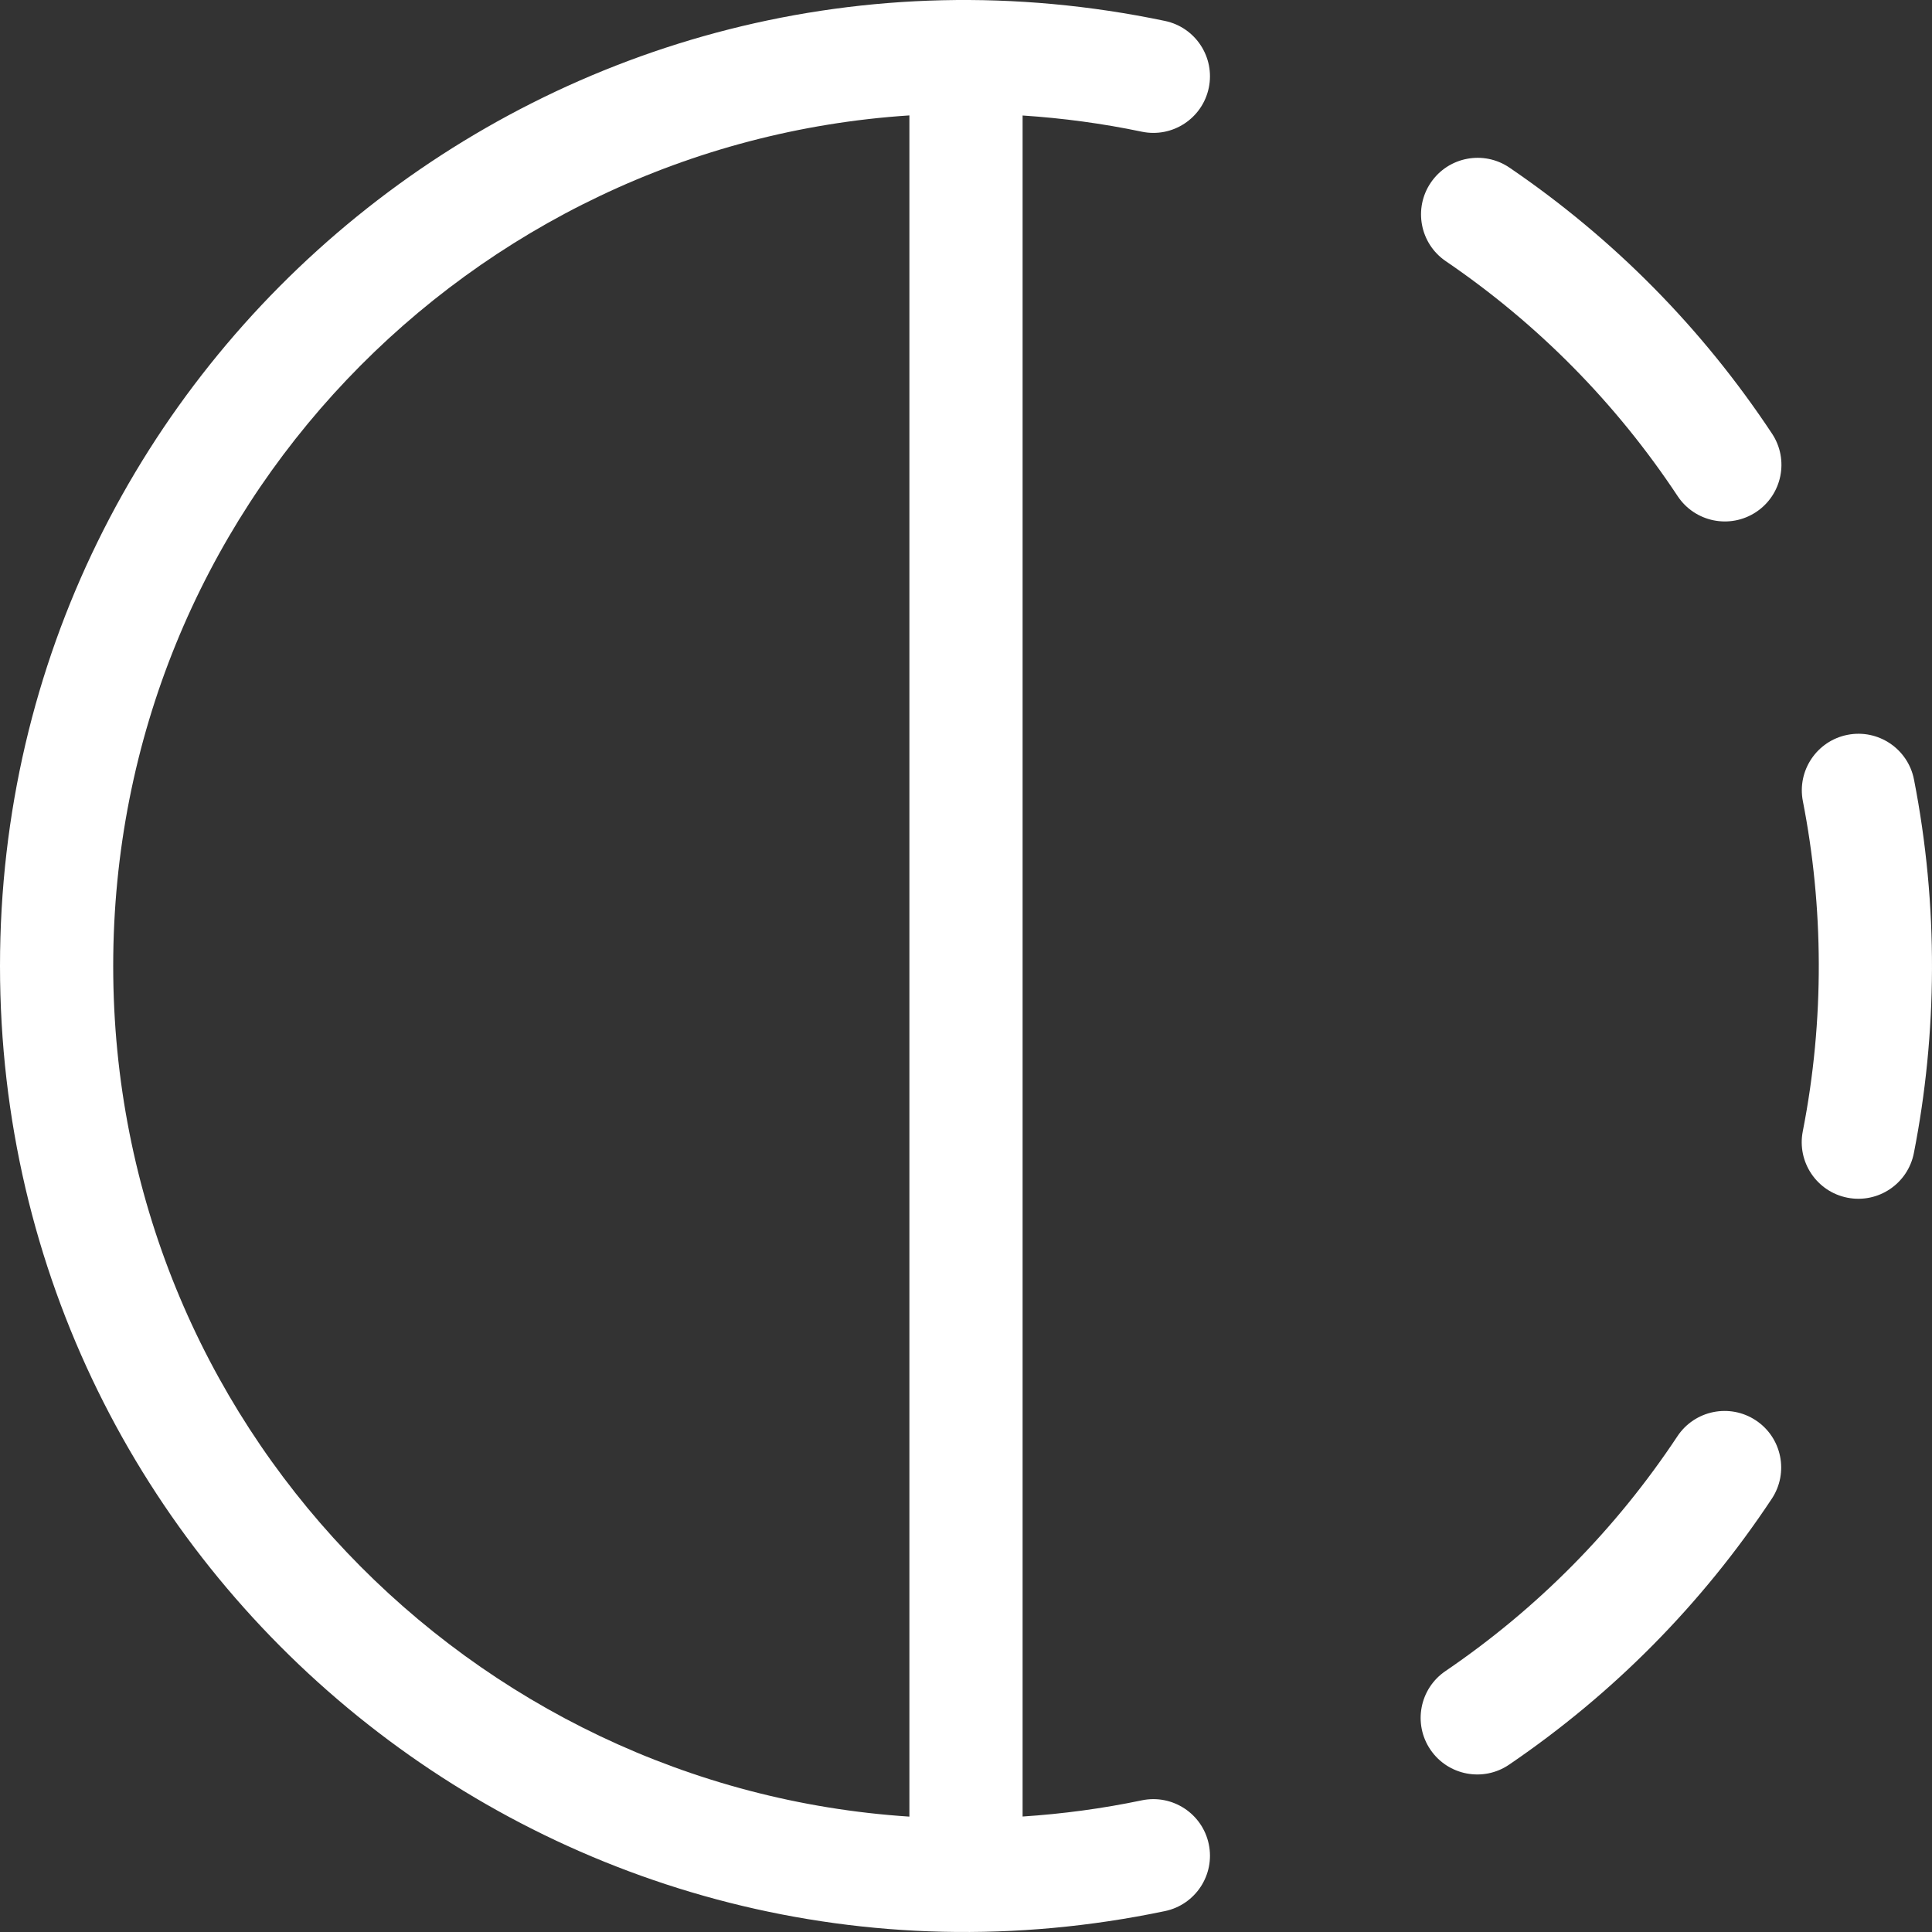
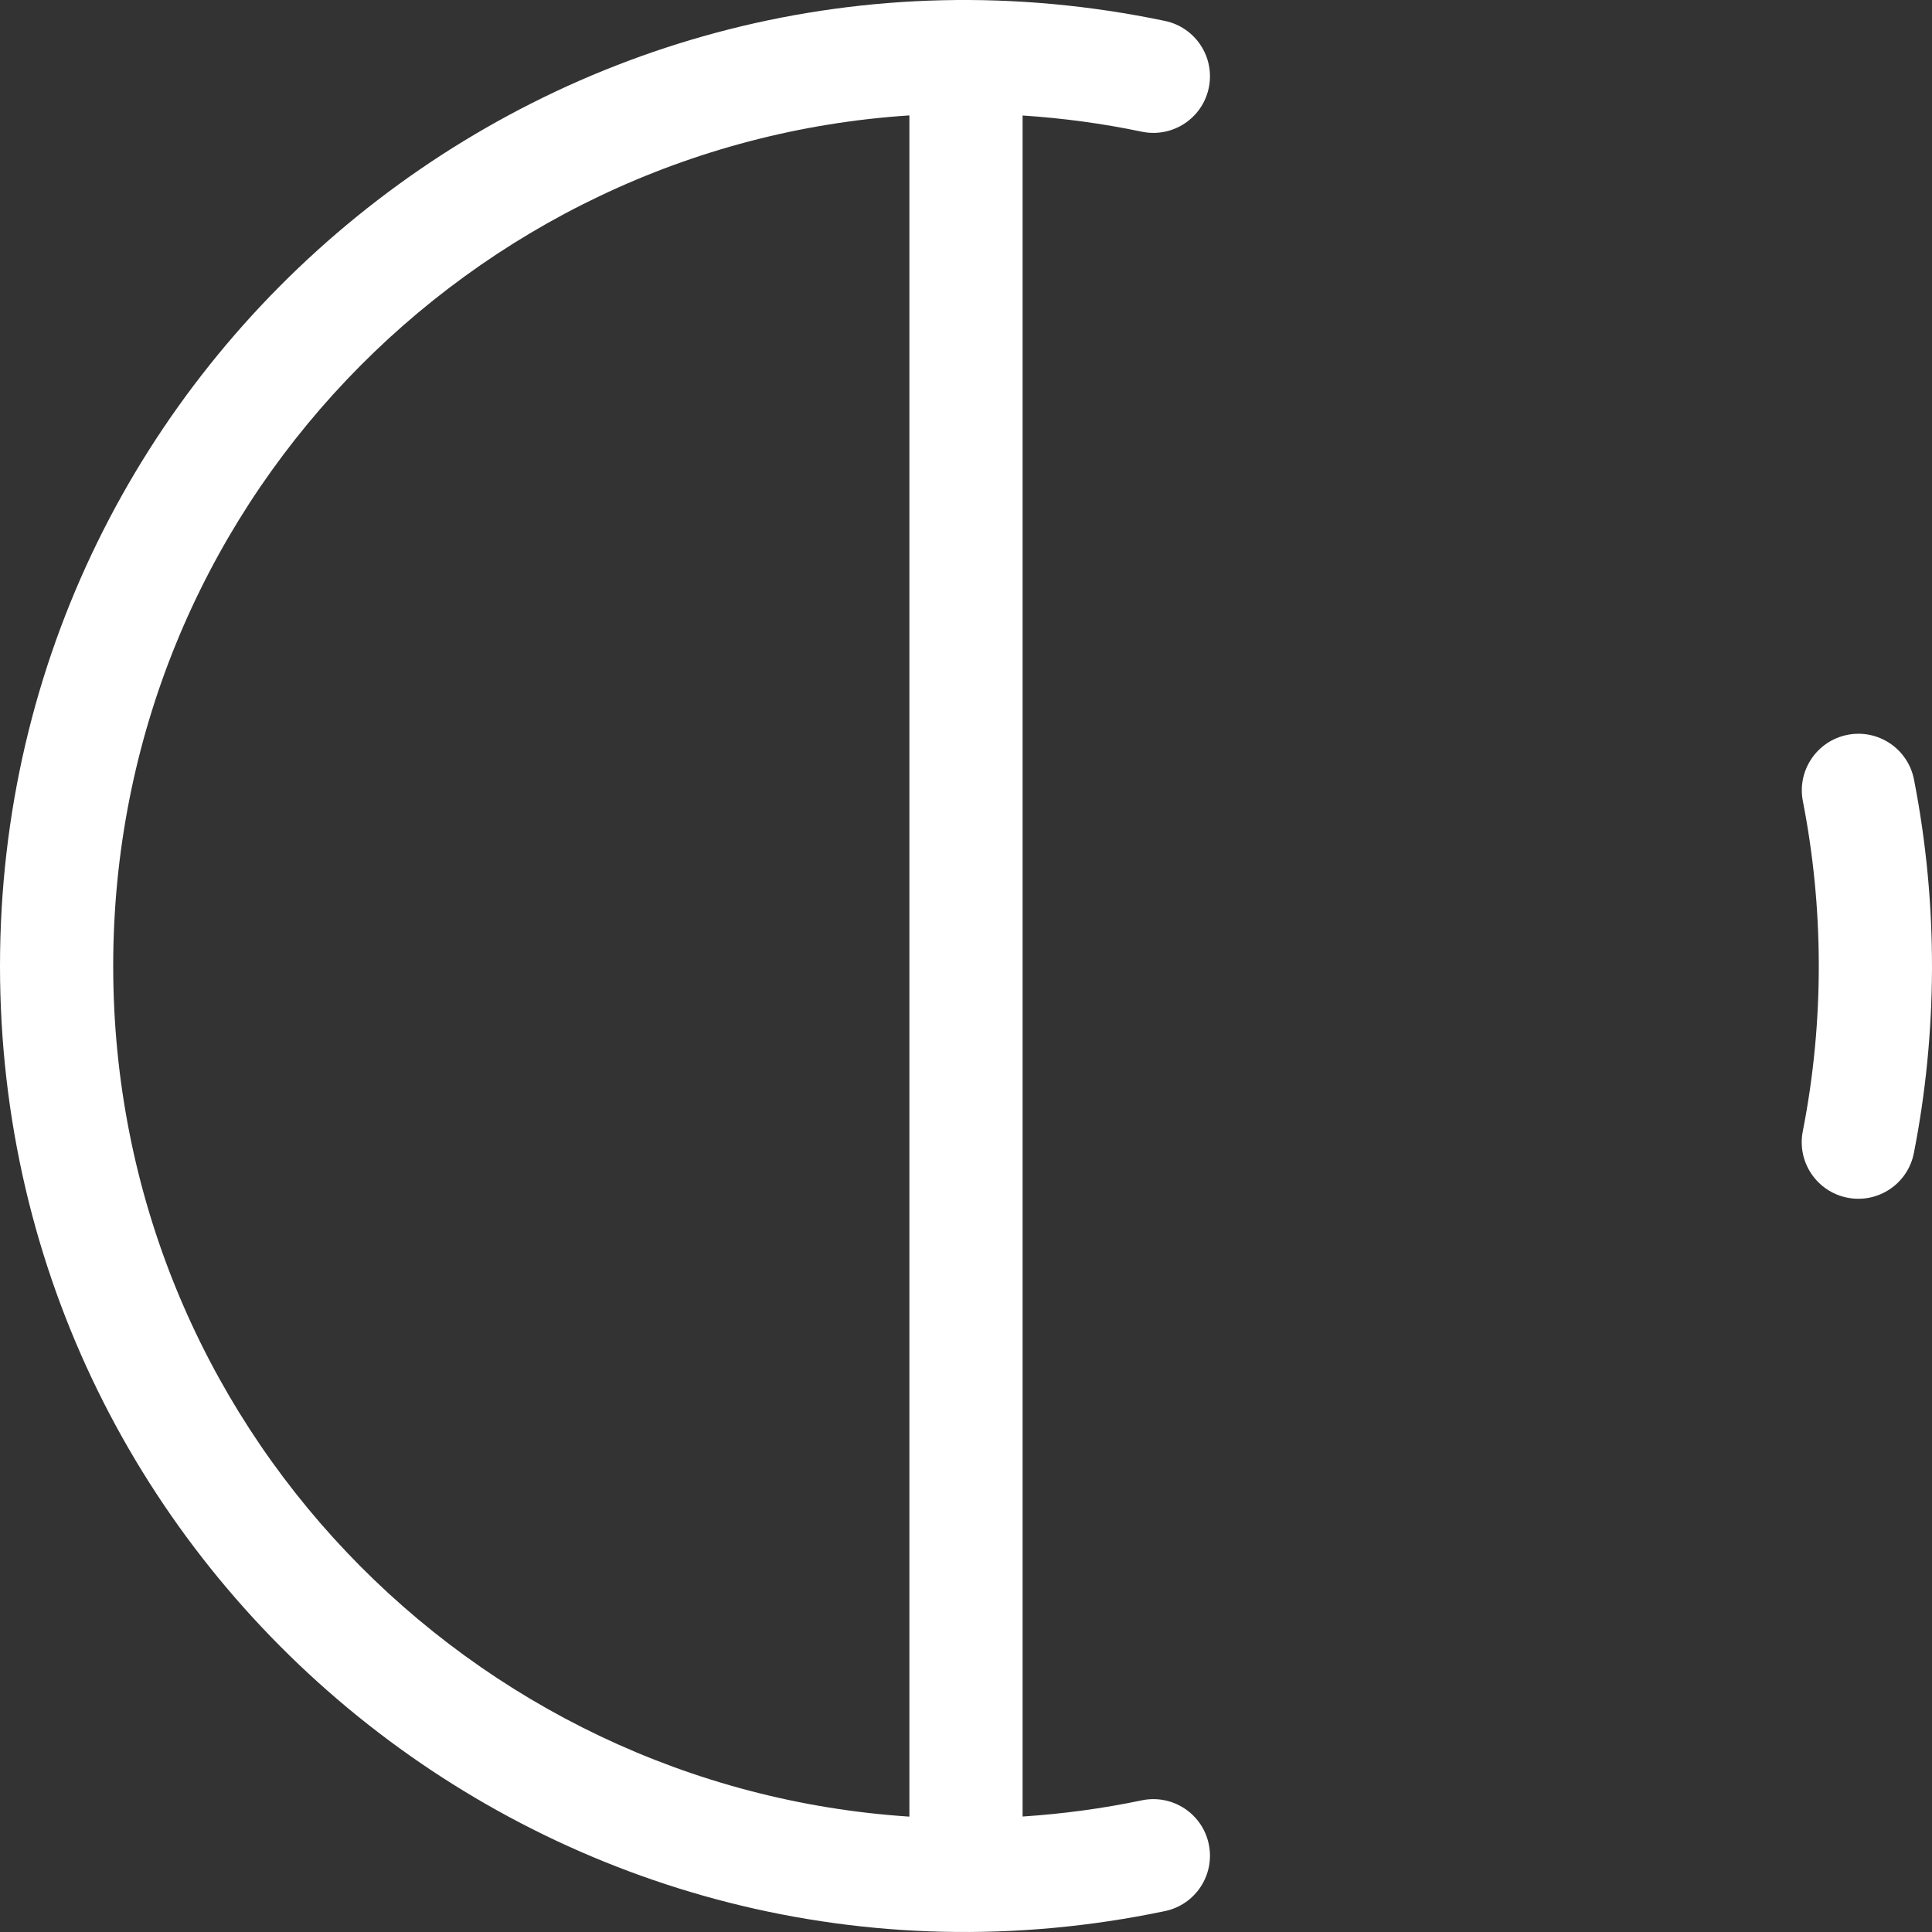
<svg xmlns="http://www.w3.org/2000/svg" version="1.1" id="Capa_1" x="0px" y="0px" viewBox="0 0 512.001 512.001" style="enable-background:new 0 0 512.001 512.001;" xml:space="preserve" width="512px" height="512px" class="">
  <rect x="0" y="0" width="512.001" height="512.001" fill="#333333" stroke="none" />
  <g>
    <g>
      <g>
-         <path d="M465.319,376.414c-6.904-4.575-16.213-2.686-20.789,4.215c-16.344,24.649-37.03,45.588-61.486,62.236    c-6.847,4.661-8.618,13.988-3.955,20.833c4.664,6.846,13.998,8.612,20.842,3.953c27.686-18.847,51.105-42.552,69.606-70.457    C474.113,390.292,472.225,380.988,465.319,376.414z" data-original="#000000" class="active-path" data-old_color="#000000" fill="#FFFFFF" />
-       </g>
+         </g>
    </g>
    <g>
      <g>
        <path d="M507.225,206.57c-1.592-8.127-9.476-13.424-17.603-11.834c-8.13,1.591-13.431,9.469-11.839,17.595    c5.451,27.829,5.799,57.835-0.024,87.471c-1.597,8.126,3.699,16.006,11.828,17.602c8.156,1.598,16.018-3.721,17.609-11.823    C513.402,274.001,513.787,240.071,507.225,206.57z" data-original="#000000" class="active-path" data-old_color="#000000" fill="#FFFFFF" />
      </g>
    </g>
    <g>
      <g>
-         <path d="M469.607,114.92c-18.484-27.913-41.891-51.629-69.567-70.49c-6.849-4.665-16.179-2.9-20.844,3.942    c-4.667,6.843-2.901,16.17,3.943,20.835c24.448,16.661,45.124,37.61,61.452,62.266c4.568,6.898,13.87,8.801,20.788,4.226    C472.286,131.128,474.18,121.825,469.607,114.92z" data-original="#000000" class="active-path" data-old_color="#000000" fill="#FFFFFF" />
-       </g>
+         </g>
    </g>
    <g>
      <g>
        <path d="M320.336,488.711c-1.698-8.105-9.649-13.293-17.757-11.602c-10.359,2.169-20.933,3.591-31.579,4.29V30.609    c10.647,0.699,21.22,2.121,31.579,4.29c8.119,1.696,16.06-3.504,17.757-11.602c1.698-8.105-3.498-16.052-11.606-17.749    C149.336-27.824,0,93.591,0,256.004C0,418.765,149.677,539.76,308.73,506.46C316.838,504.762,322.035,496.816,320.336,488.711z     M241,481.424C124.739,473.86,30,377.335,30,256.004c0-121.299,94.684-217.852,211-225.419V481.424z" data-original="#000000" class="active-path" data-old_color="#000000" fill="#FFFFFF" />
      </g>
    </g>
  </g>
</svg>